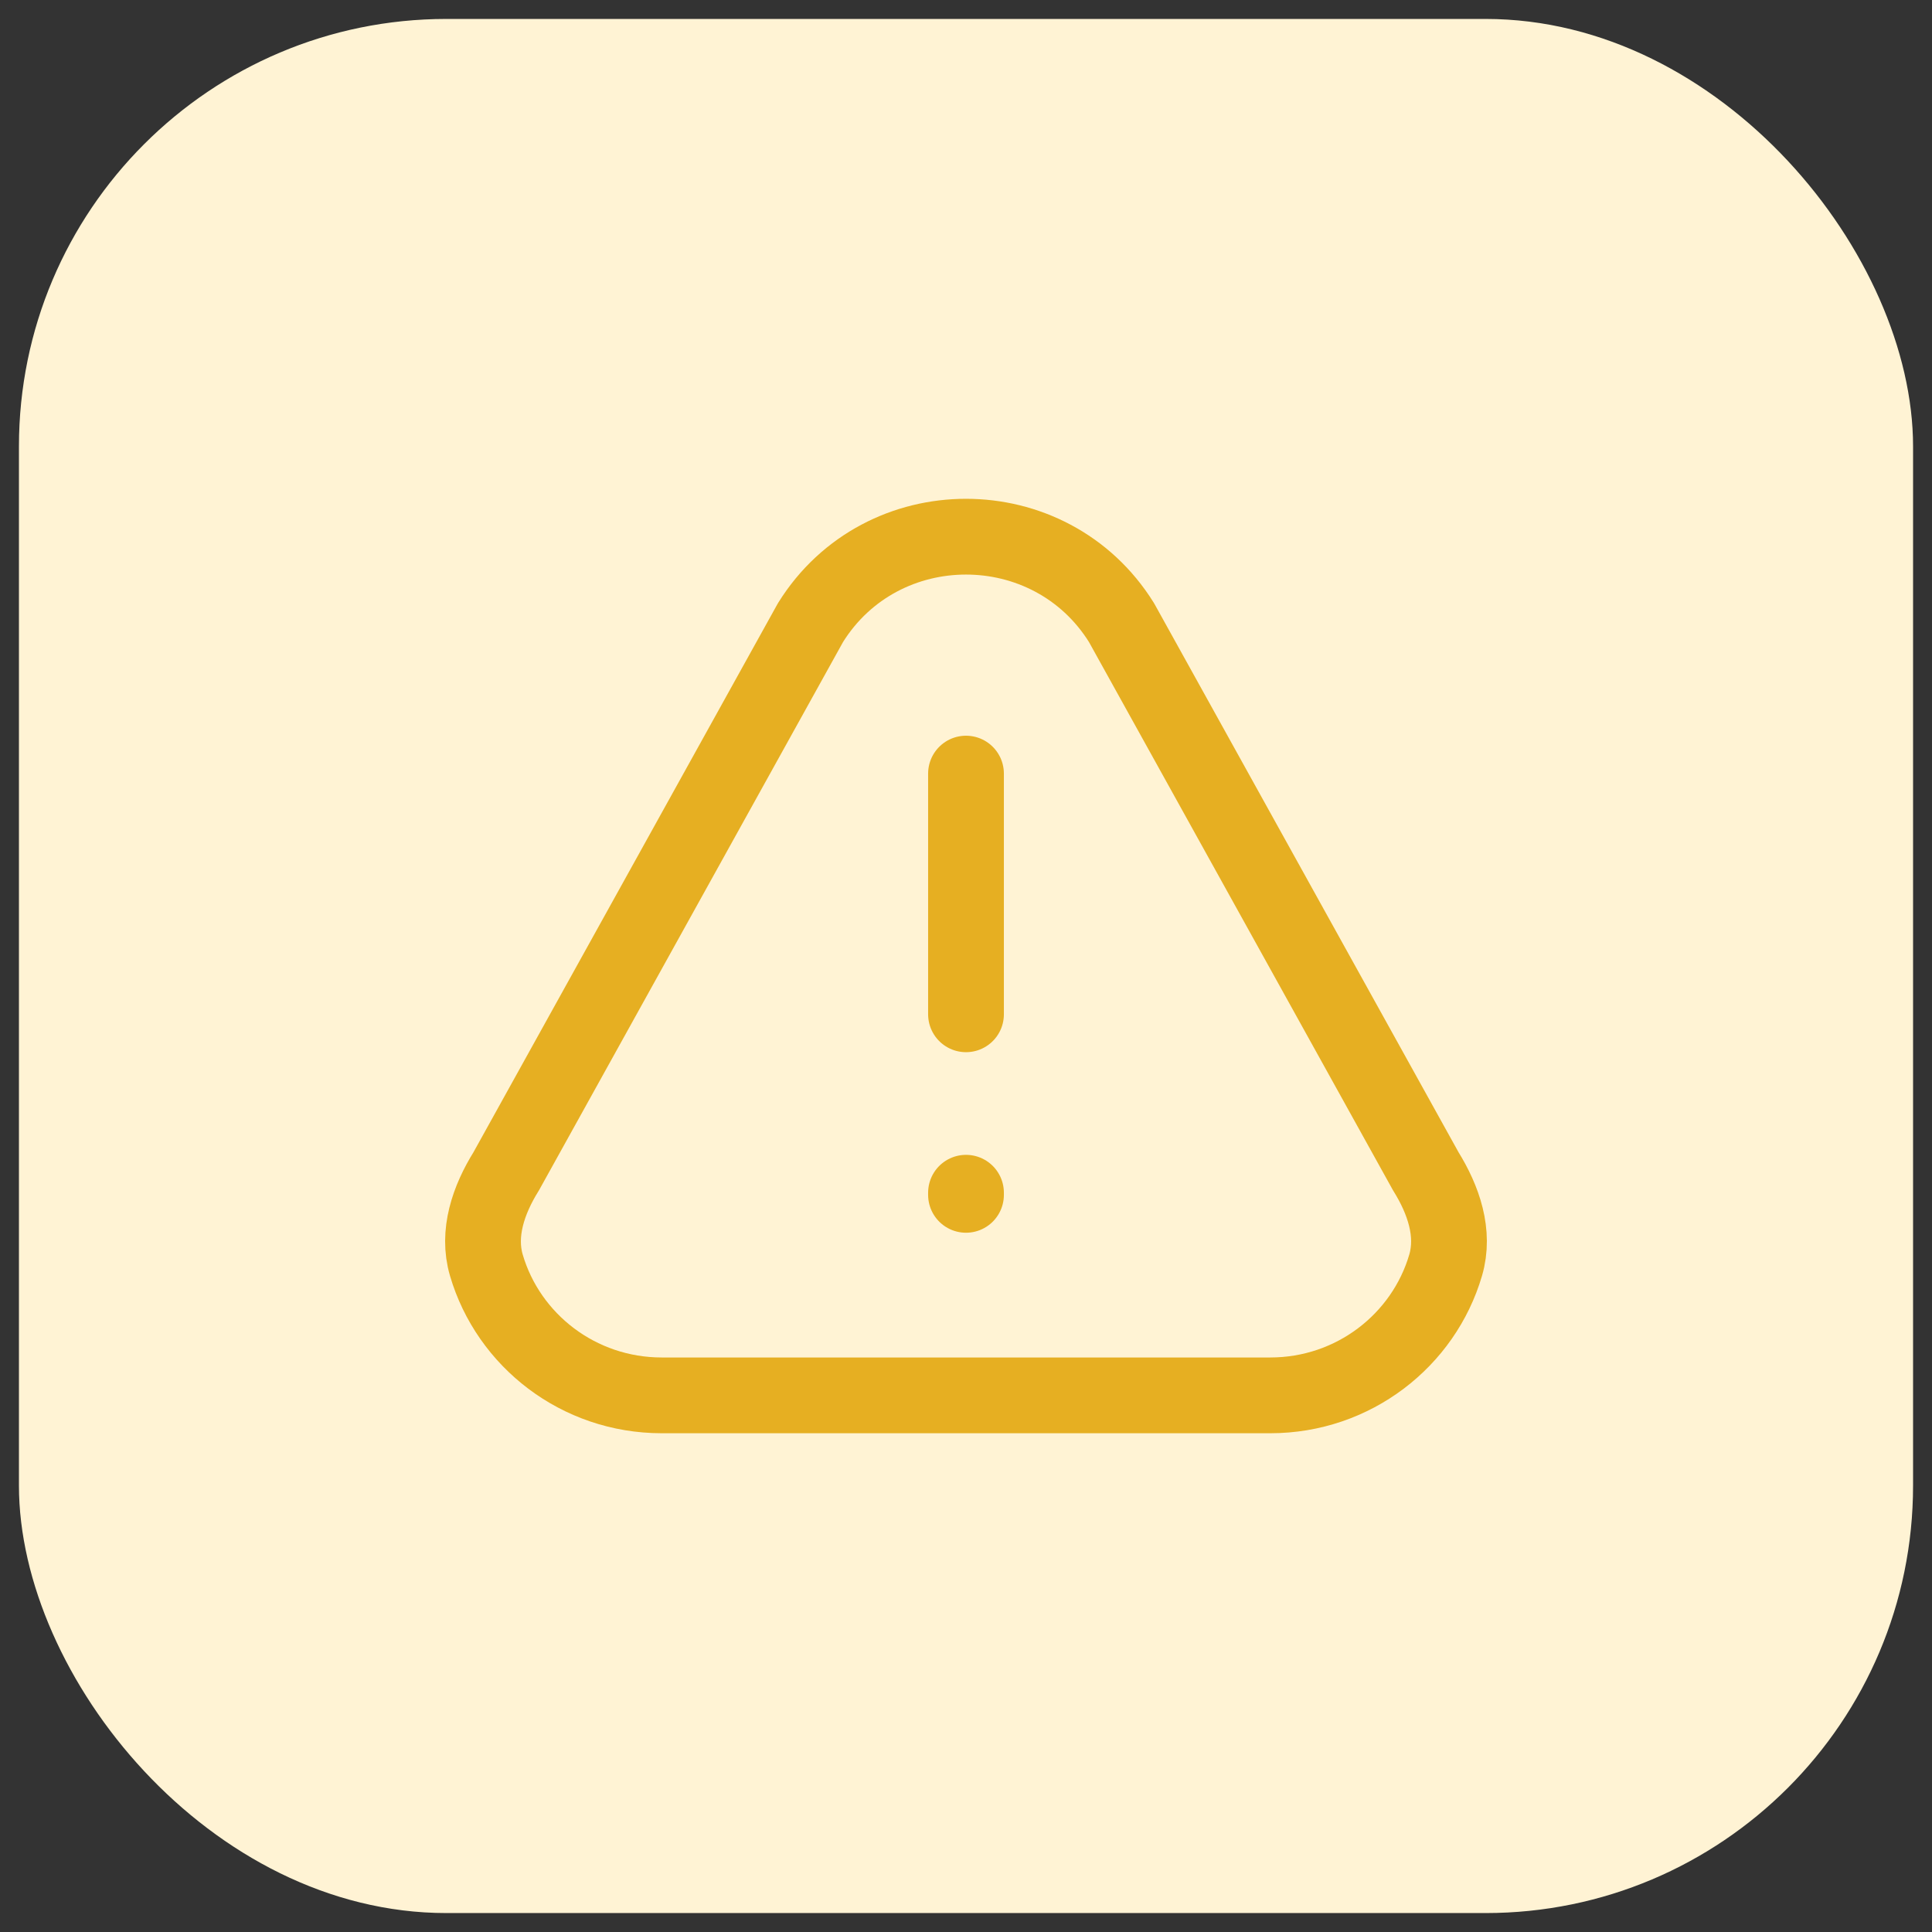
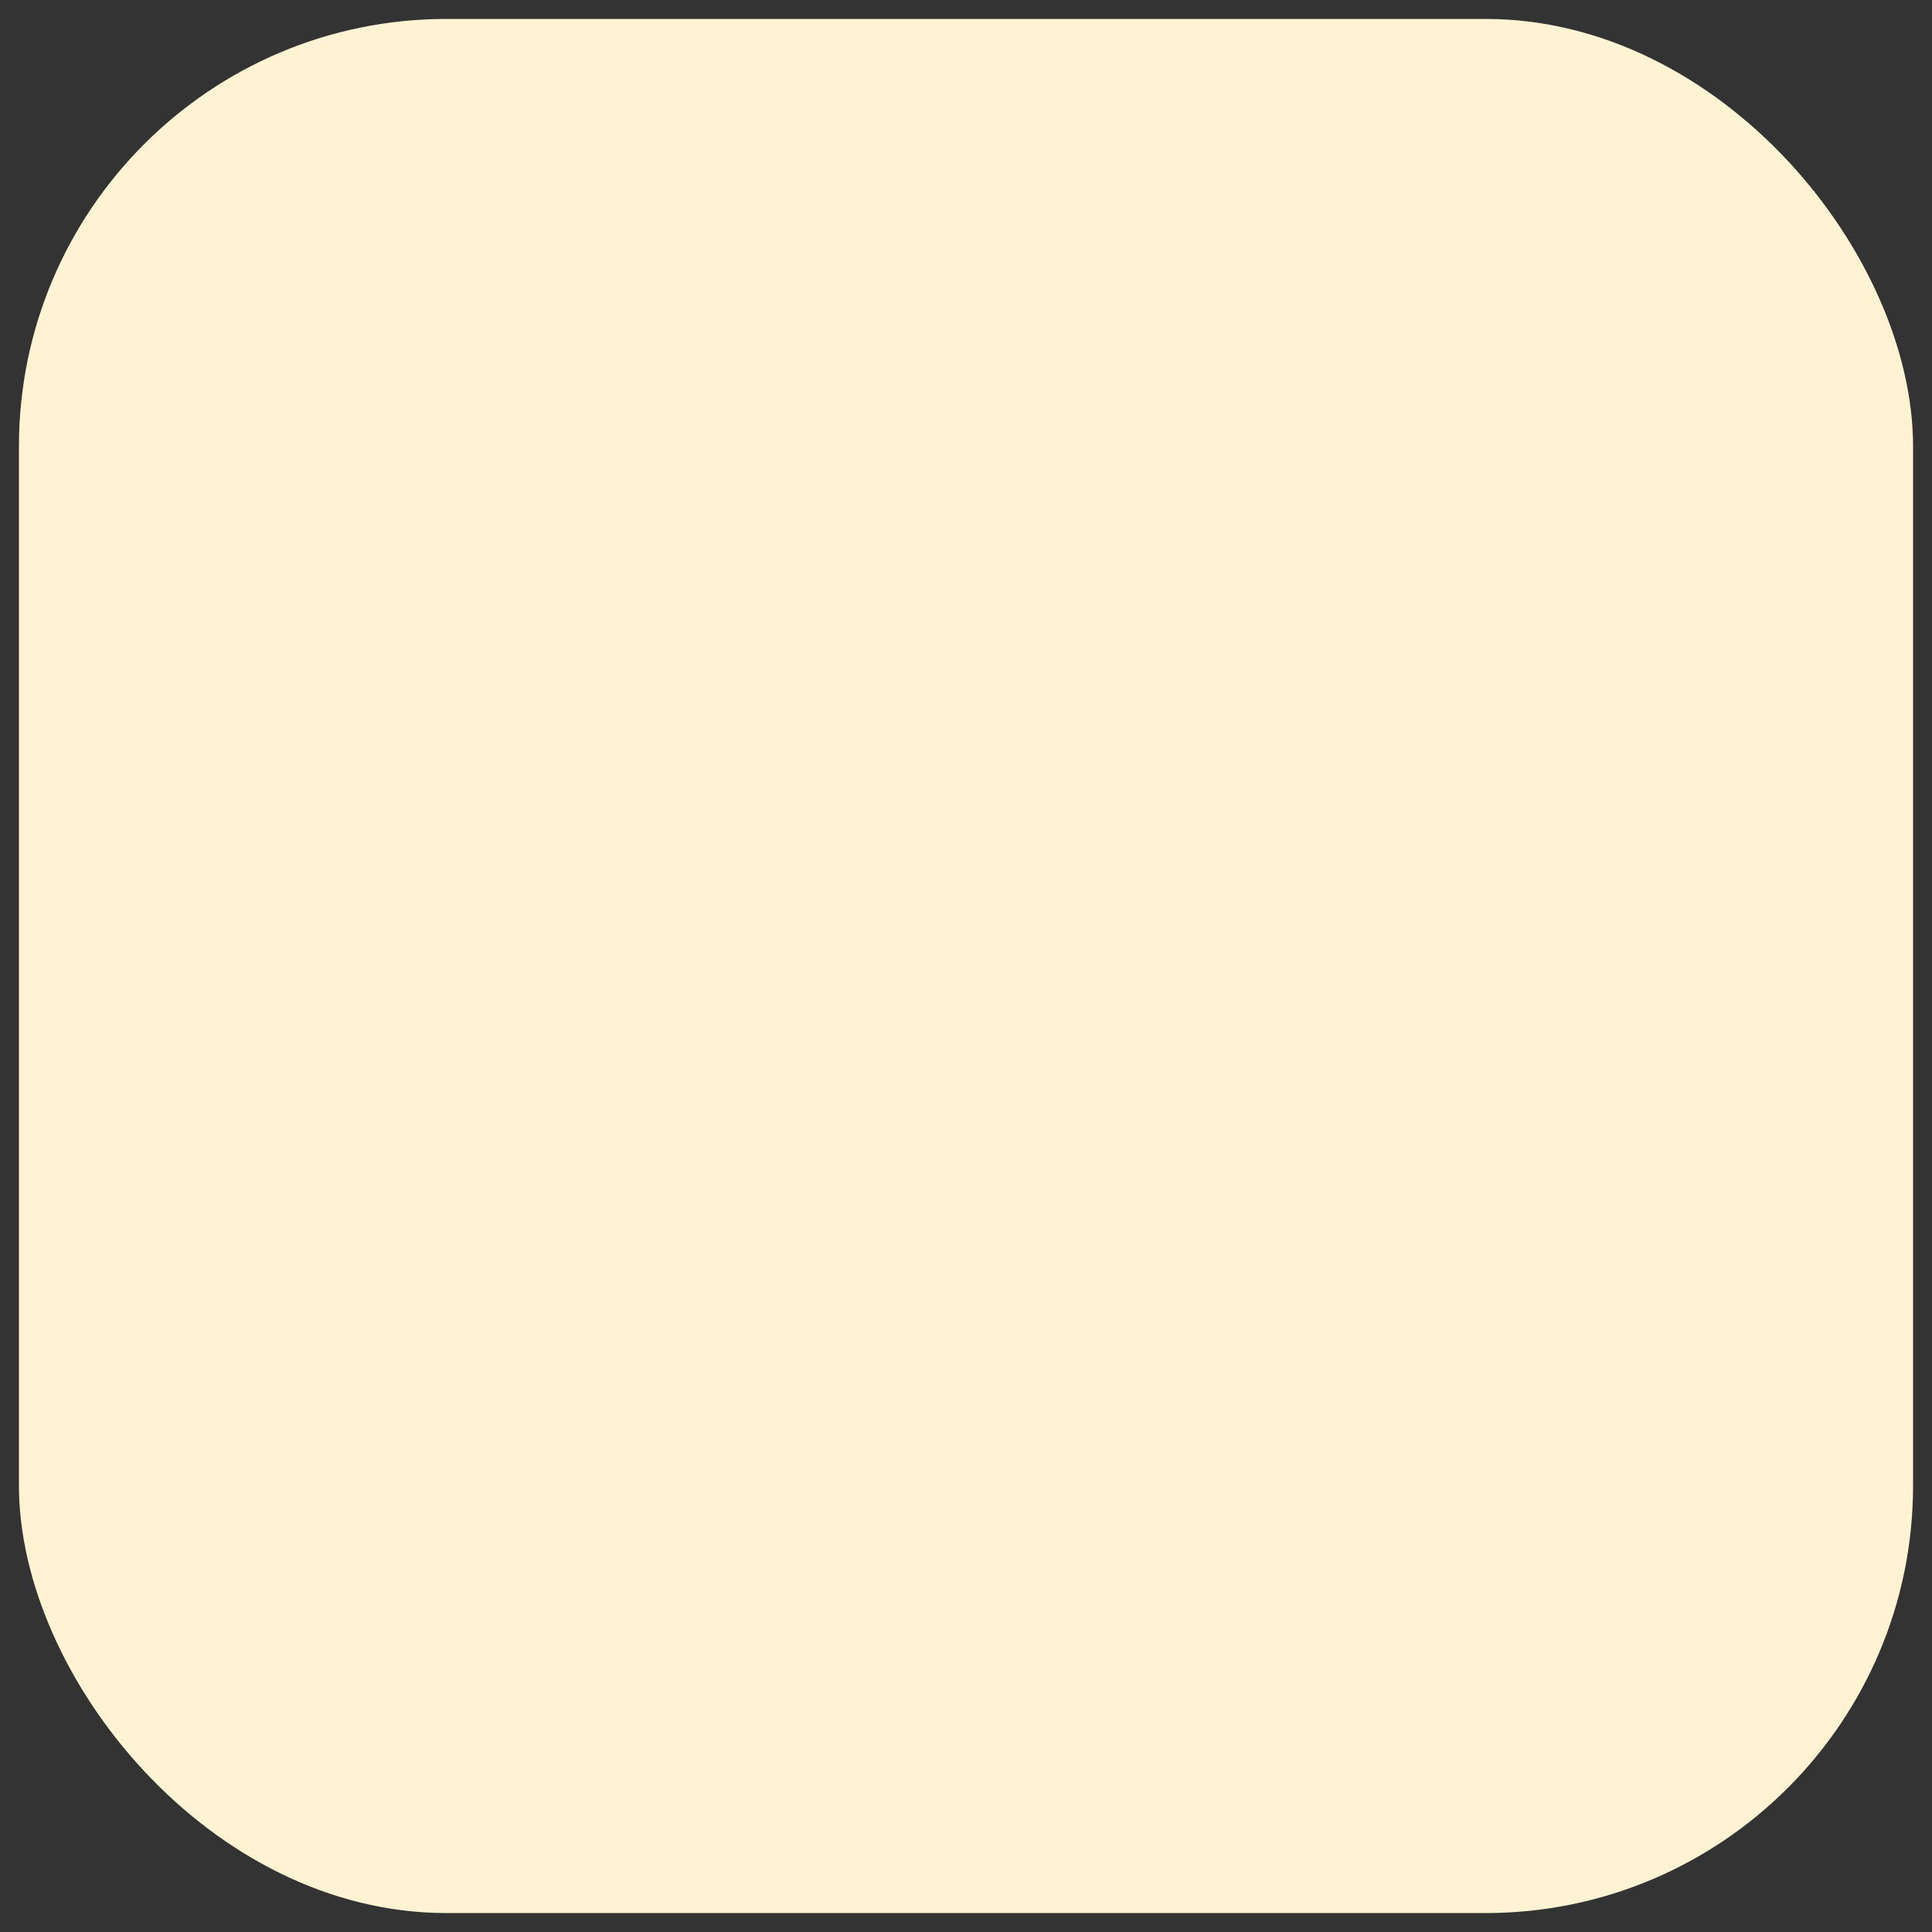
<svg xmlns="http://www.w3.org/2000/svg" width="51" height="51" viewBox="0 0 51 51" fill="none">
  <rect x="0" y="0" width="51" height="51" fill="#333333" stroke="none" />
  <rect x="0.5" y="0.5" width="50" height="50" rx="11.284" fill="#FFF3D4" />
-   <path d="M25.5 26.775V20.421M25.5 31.485V31.541M33.532 36.834H17.468C15.273 36.834 13.421 35.383 12.839 33.399C12.59 32.552 12.896 31.67 13.363 30.919L21.395 16.435C23.277 13.411 27.723 13.411 29.605 16.435L37.637 30.919C38.104 31.67 38.41 32.552 38.161 33.399C37.579 35.383 35.727 36.834 33.532 36.834Z" stroke="#E6AF22" stroke-width="2" stroke-linecap="round" stroke-linejoin="round" />
</svg>